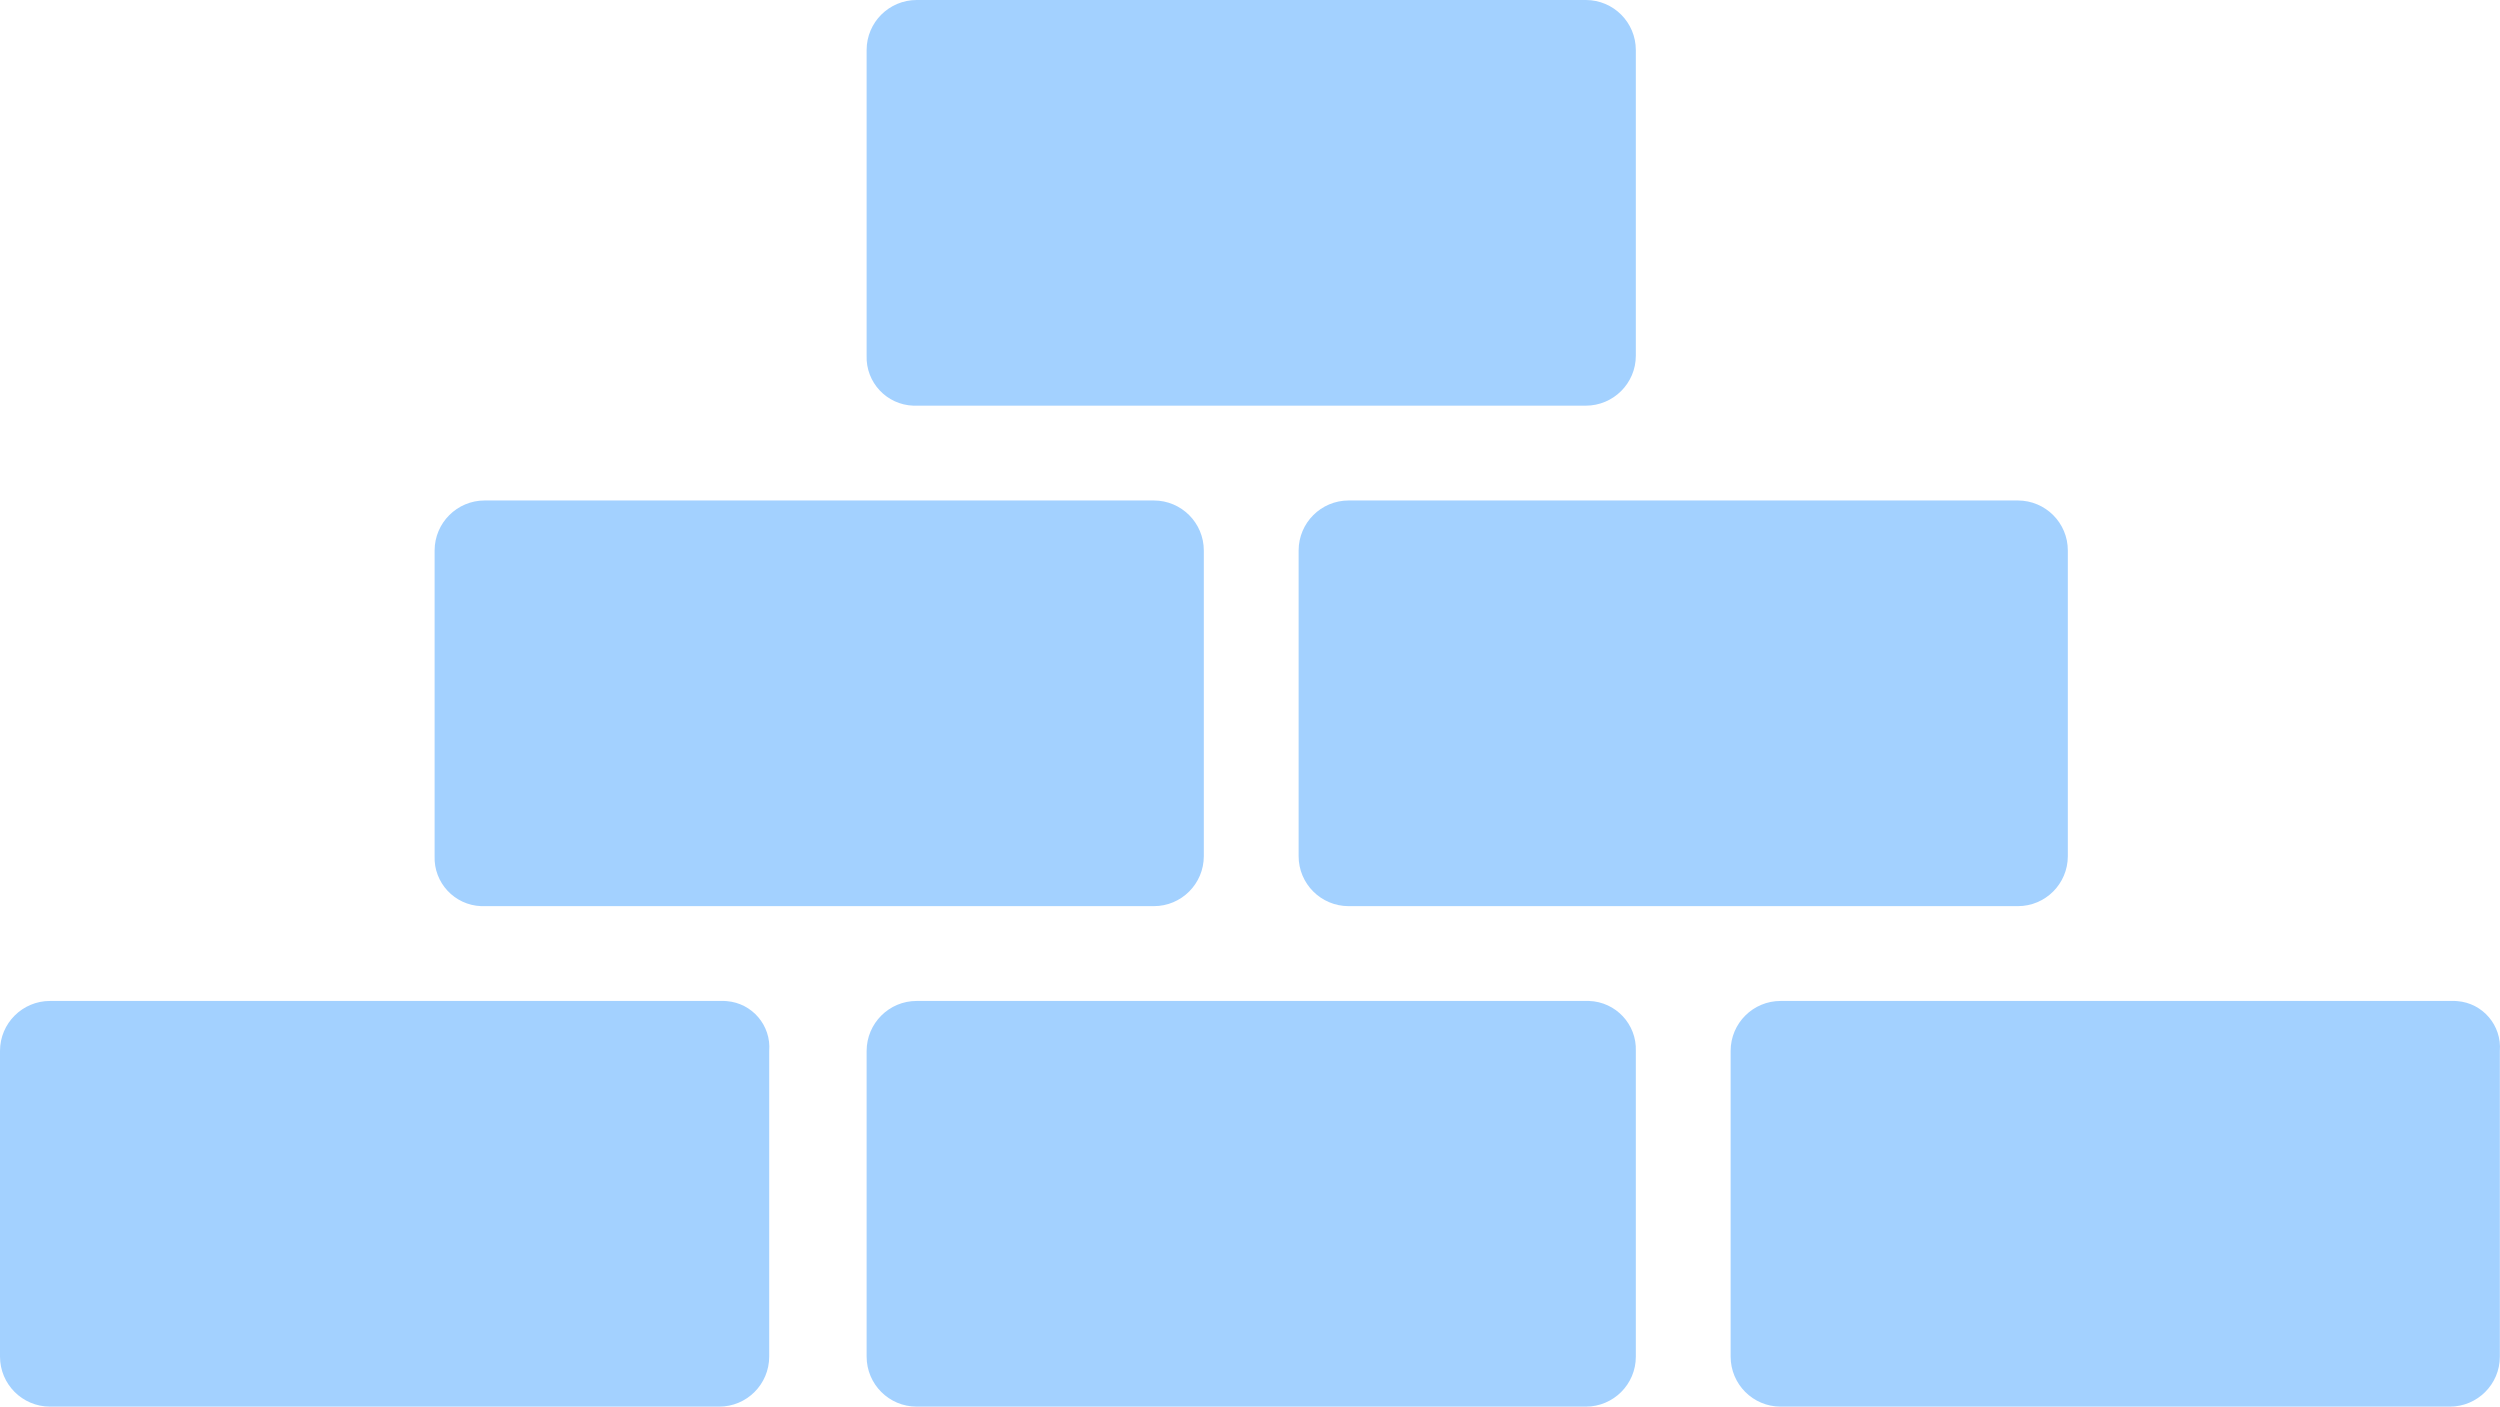
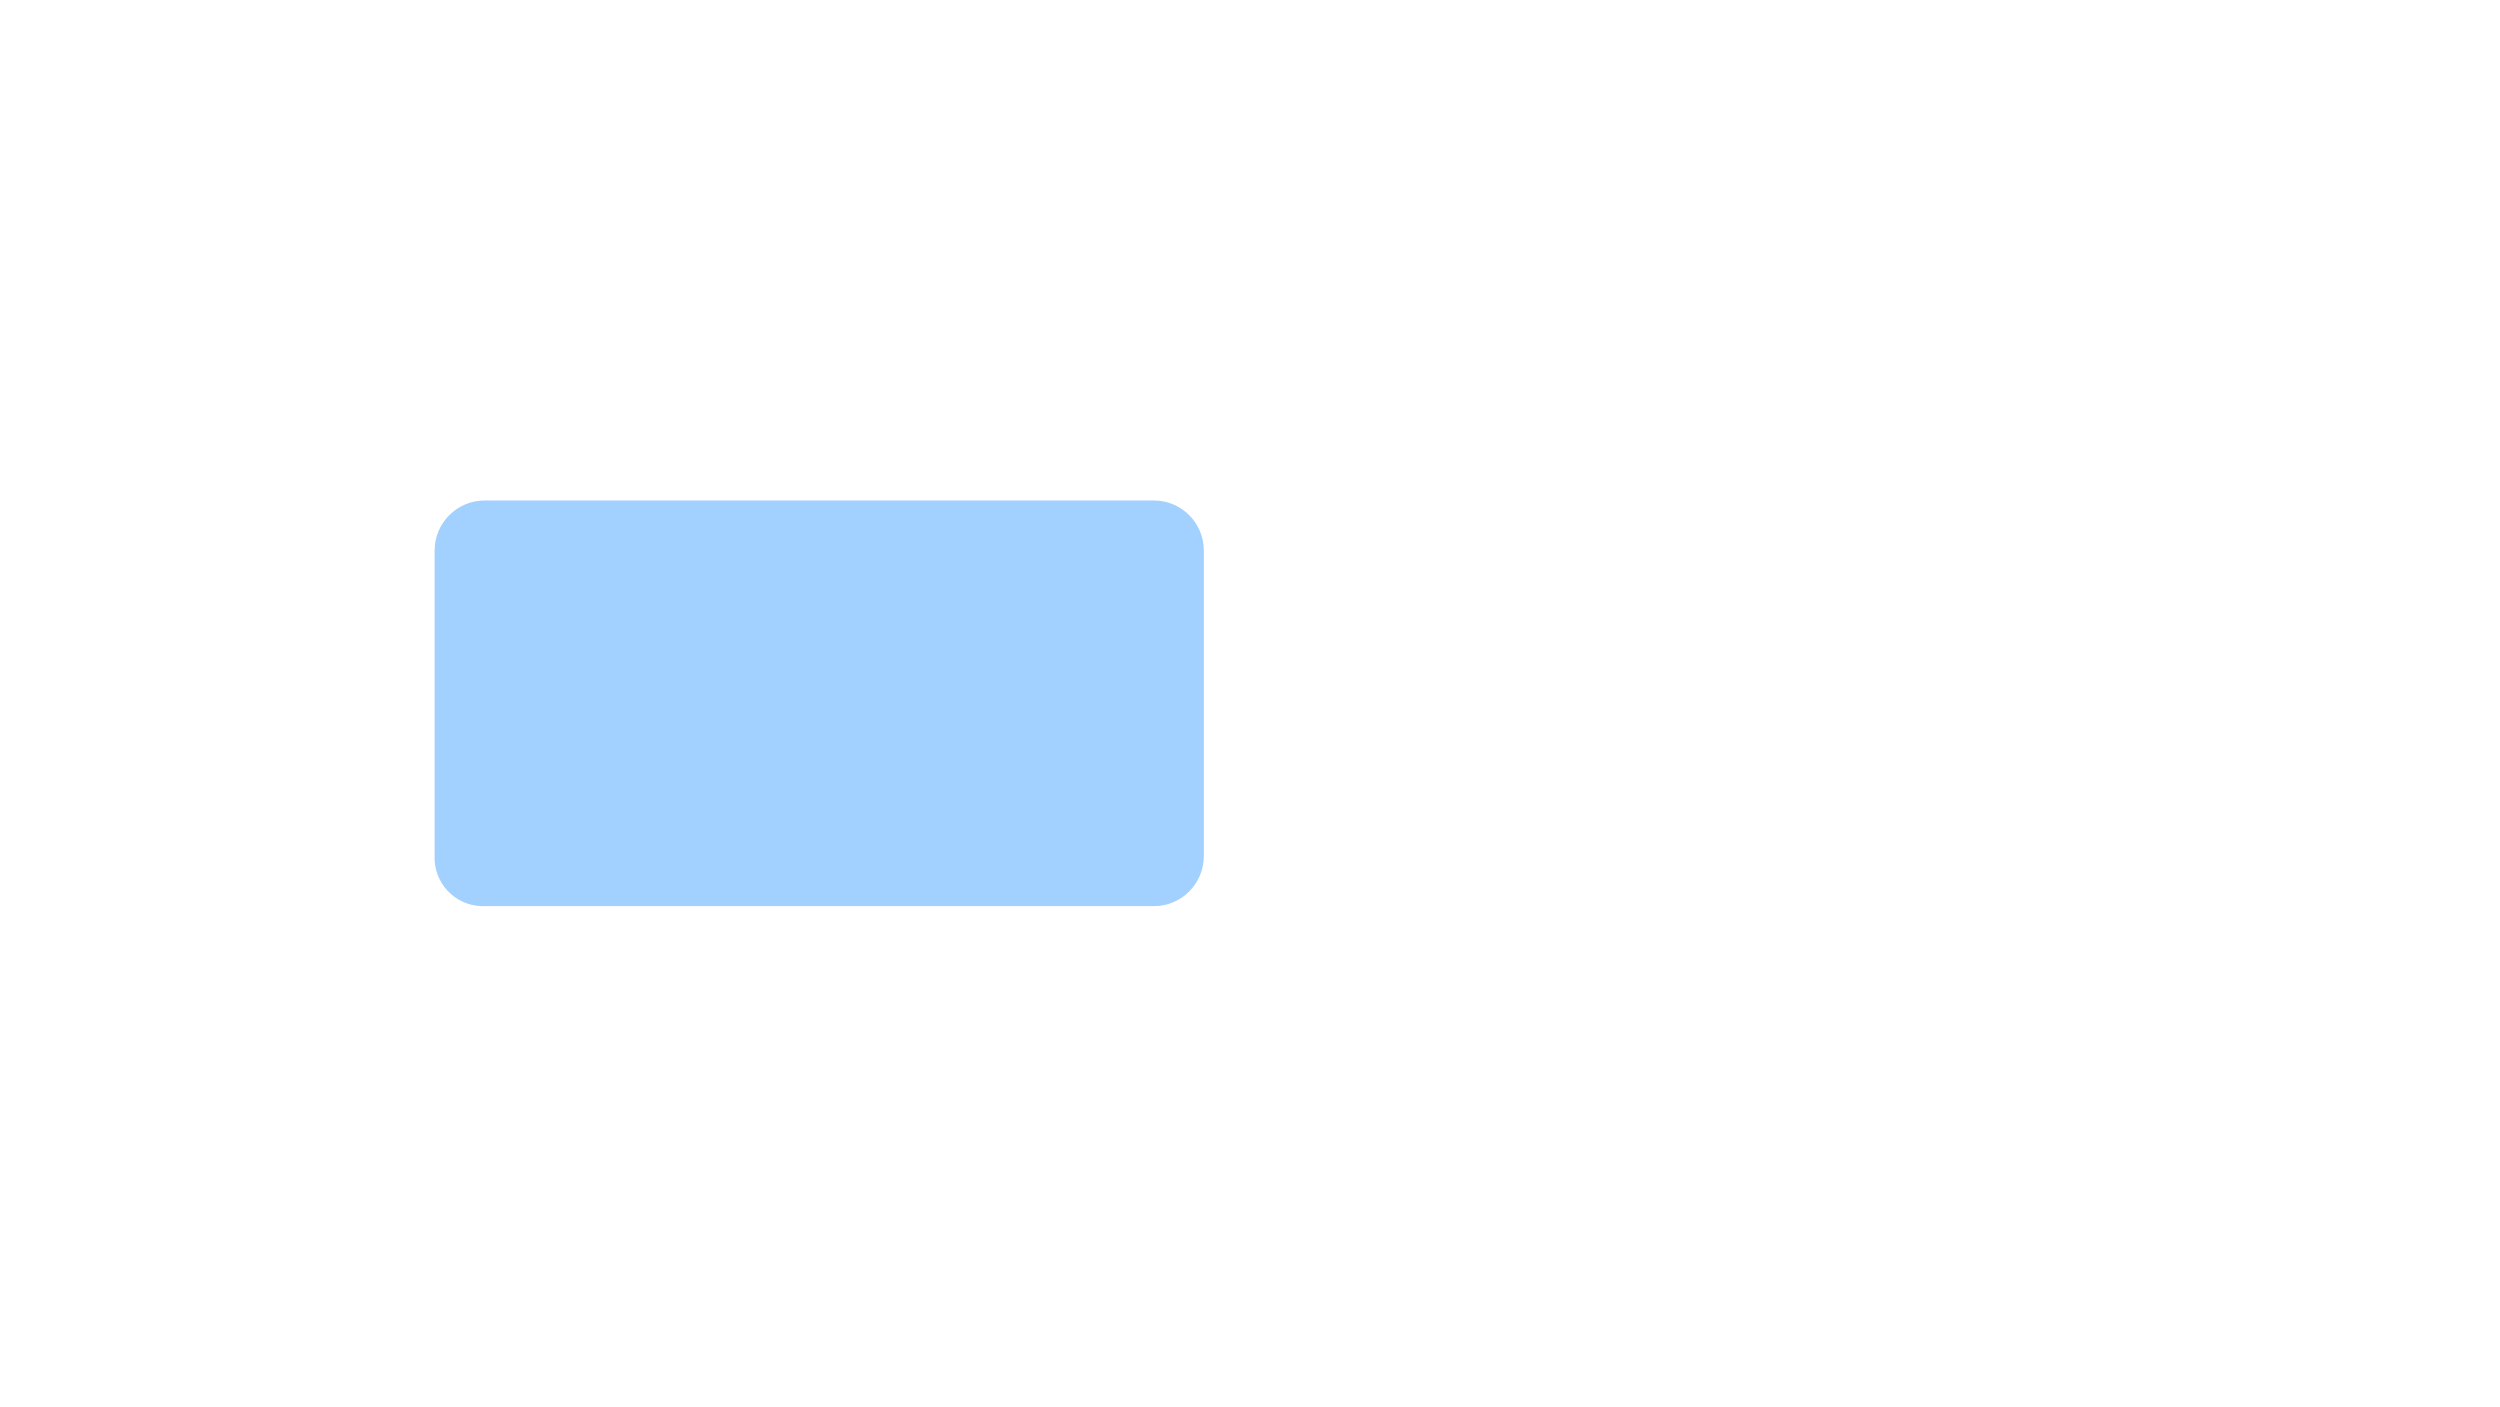
<svg xmlns="http://www.w3.org/2000/svg" version="1.1" id="Layer_1" x="0px" y="0px" width="46.041px" height="25.905px" viewBox="0 0 46.041 25.905" enable-background="new 0 0 46.041 25.905" xml:space="preserve">
  <g>
-     <path fill="#A3D1FF" d="M13.292,18.434H0.922C0.414,18.433,0,18.845,0,19.354c0,0.001,0,0.001,0,0.002v5.627   c0,0.509,0.411,0.921,0.92,0.922c0.001,0,0.001,0,0.002,0h12.322c0.508,0.001,0.921-0.411,0.922-0.92c0-0.001,0-0.001,0-0.002   v-5.627c0.038-0.47-0.313-0.882-0.783-0.919C13.353,18.434,13.322,18.433,13.292,18.434z" />
-     <path fill="#A3D1FF" d="M29.204,18.434H16.882c-0.508-0.001-0.921,0.411-0.922,0.92c0,0.001,0,0.001,0,0.002v5.627   c0,0.509,0.412,0.921,0.92,0.922c0.001,0,0.001,0,0.002,0h12.322c0.509,0.001,0.922-0.411,0.922-0.92c0-0.001,0-0.001,0-0.002   v-5.627c0.018-0.492-0.369-0.905-0.861-0.922C29.245,18.433,29.224,18.433,29.204,18.434z" />
-     <path fill="#A3D1FF" d="M45.164,18.434h-12.37c-0.509-0.001-0.922,0.411-0.922,0.92c0,0.001,0,0.001,0,0.002v5.627   c0,0.509,0.411,0.921,0.92,0.922h0.002h12.322c0.508,0.001,0.922-0.411,0.922-0.92c0-0.001,0-0.001,0-0.002v-5.627   c0.037-0.47-0.313-0.882-0.783-0.919C45.225,18.434,45.194,18.433,45.164,18.434z" />
-     <path fill="#A3D1FF" d="M16.882,7.471h12.322c0.509,0,0.922-0.412,0.922-0.92c0,0,0-0.001,0-0.002V0.922   c0-0.509-0.411-0.921-0.92-0.922h-0.002H16.882c-0.508,0-0.921,0.411-0.922,0.92c0,0.001,0,0.001,0,0.002v5.627   c-0.017,0.493,0.369,0.905,0.861,0.922C16.841,7.472,16.862,7.472,16.882,7.471z" />
    <path fill="#A3D1FF" d="M8.926,16.688h12.322c0.509,0.001,0.921-0.411,0.922-0.92c0-0.001,0-0.001,0-0.002v-5.627   c0-0.509-0.411-0.921-0.92-0.922c0,0-0.001,0-0.002,0H8.926c-0.508,0-0.921,0.412-0.922,0.92c0,0.001,0,0.001,0,0.002v5.627   c-0.018,0.491,0.367,0.904,0.859,0.922C8.884,16.689,8.905,16.689,8.926,16.688z" />
-     <path fill="#A3D1FF" d="M23.916,10.139v5.627c-0.001,0.509,0.411,0.921,0.92,0.922c0.001,0,0.001,0,0.002,0H37.16   c0.509,0.001,0.921-0.411,0.922-0.92c0-0.001,0-0.001,0-0.002v-5.627c0.001-0.509-0.411-0.921-0.92-0.922c-0.001,0-0.001,0-0.002,0   H24.838c-0.509,0-0.921,0.412-0.922,0.92C23.916,10.138,23.916,10.138,23.916,10.139z" />
  </g>
</svg>